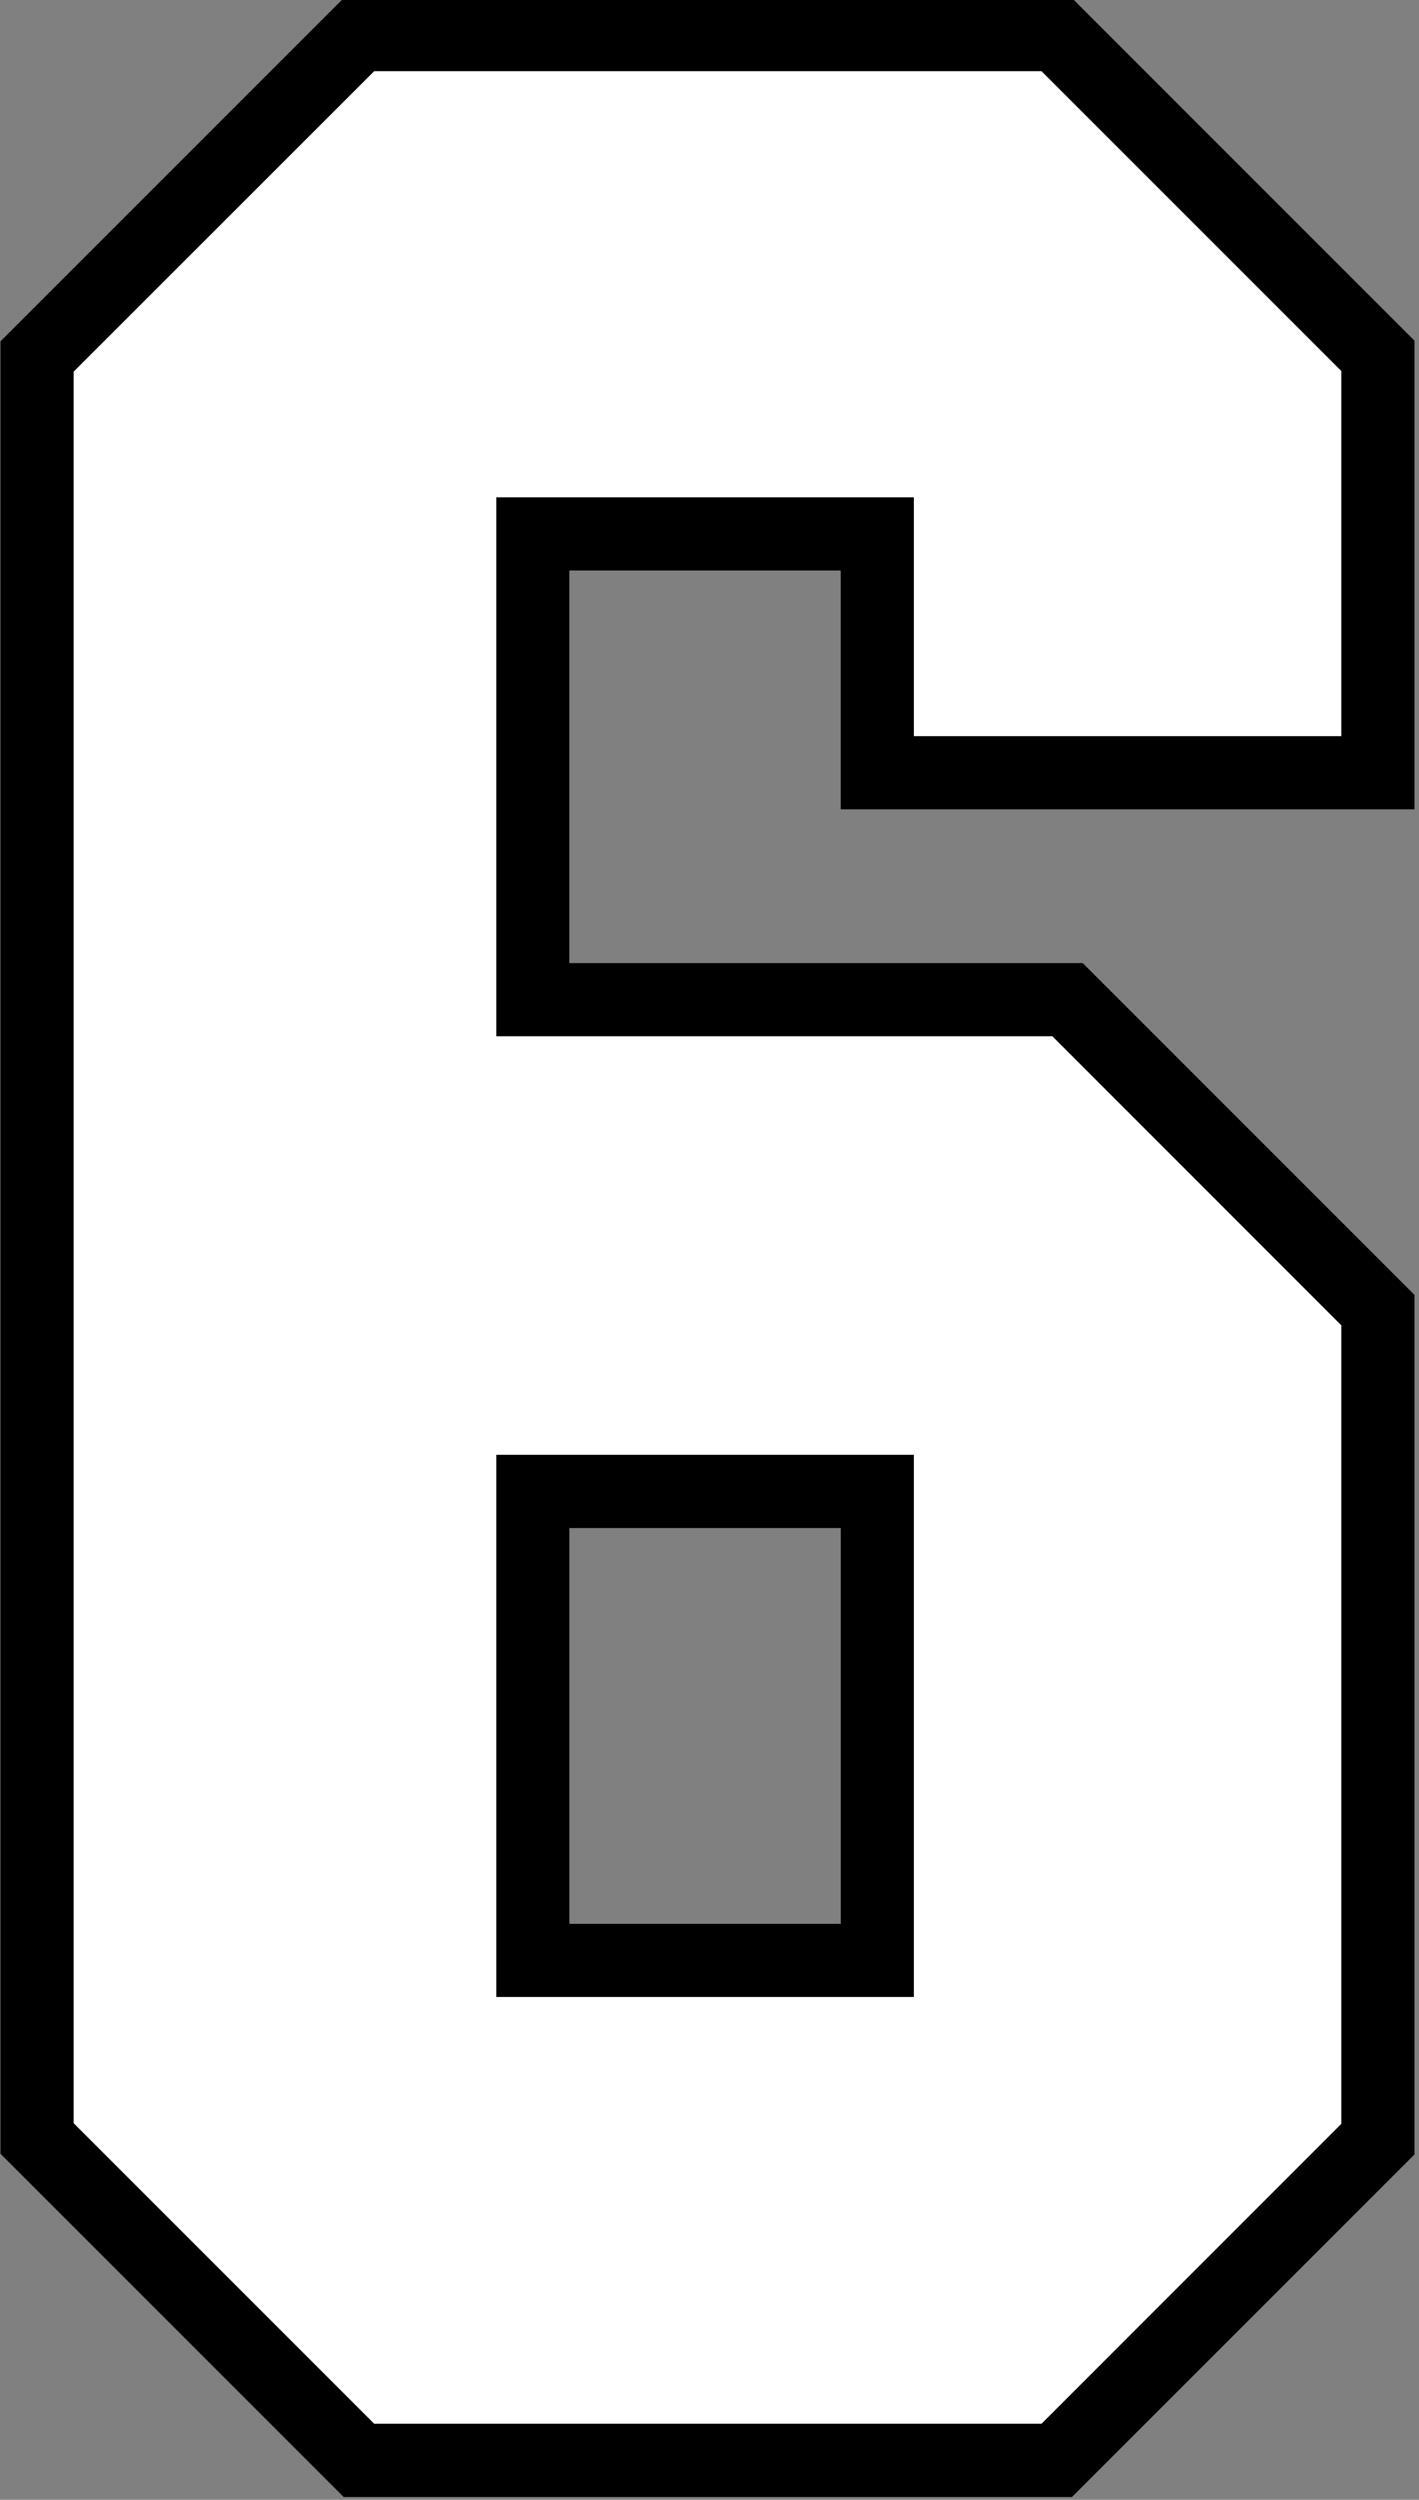
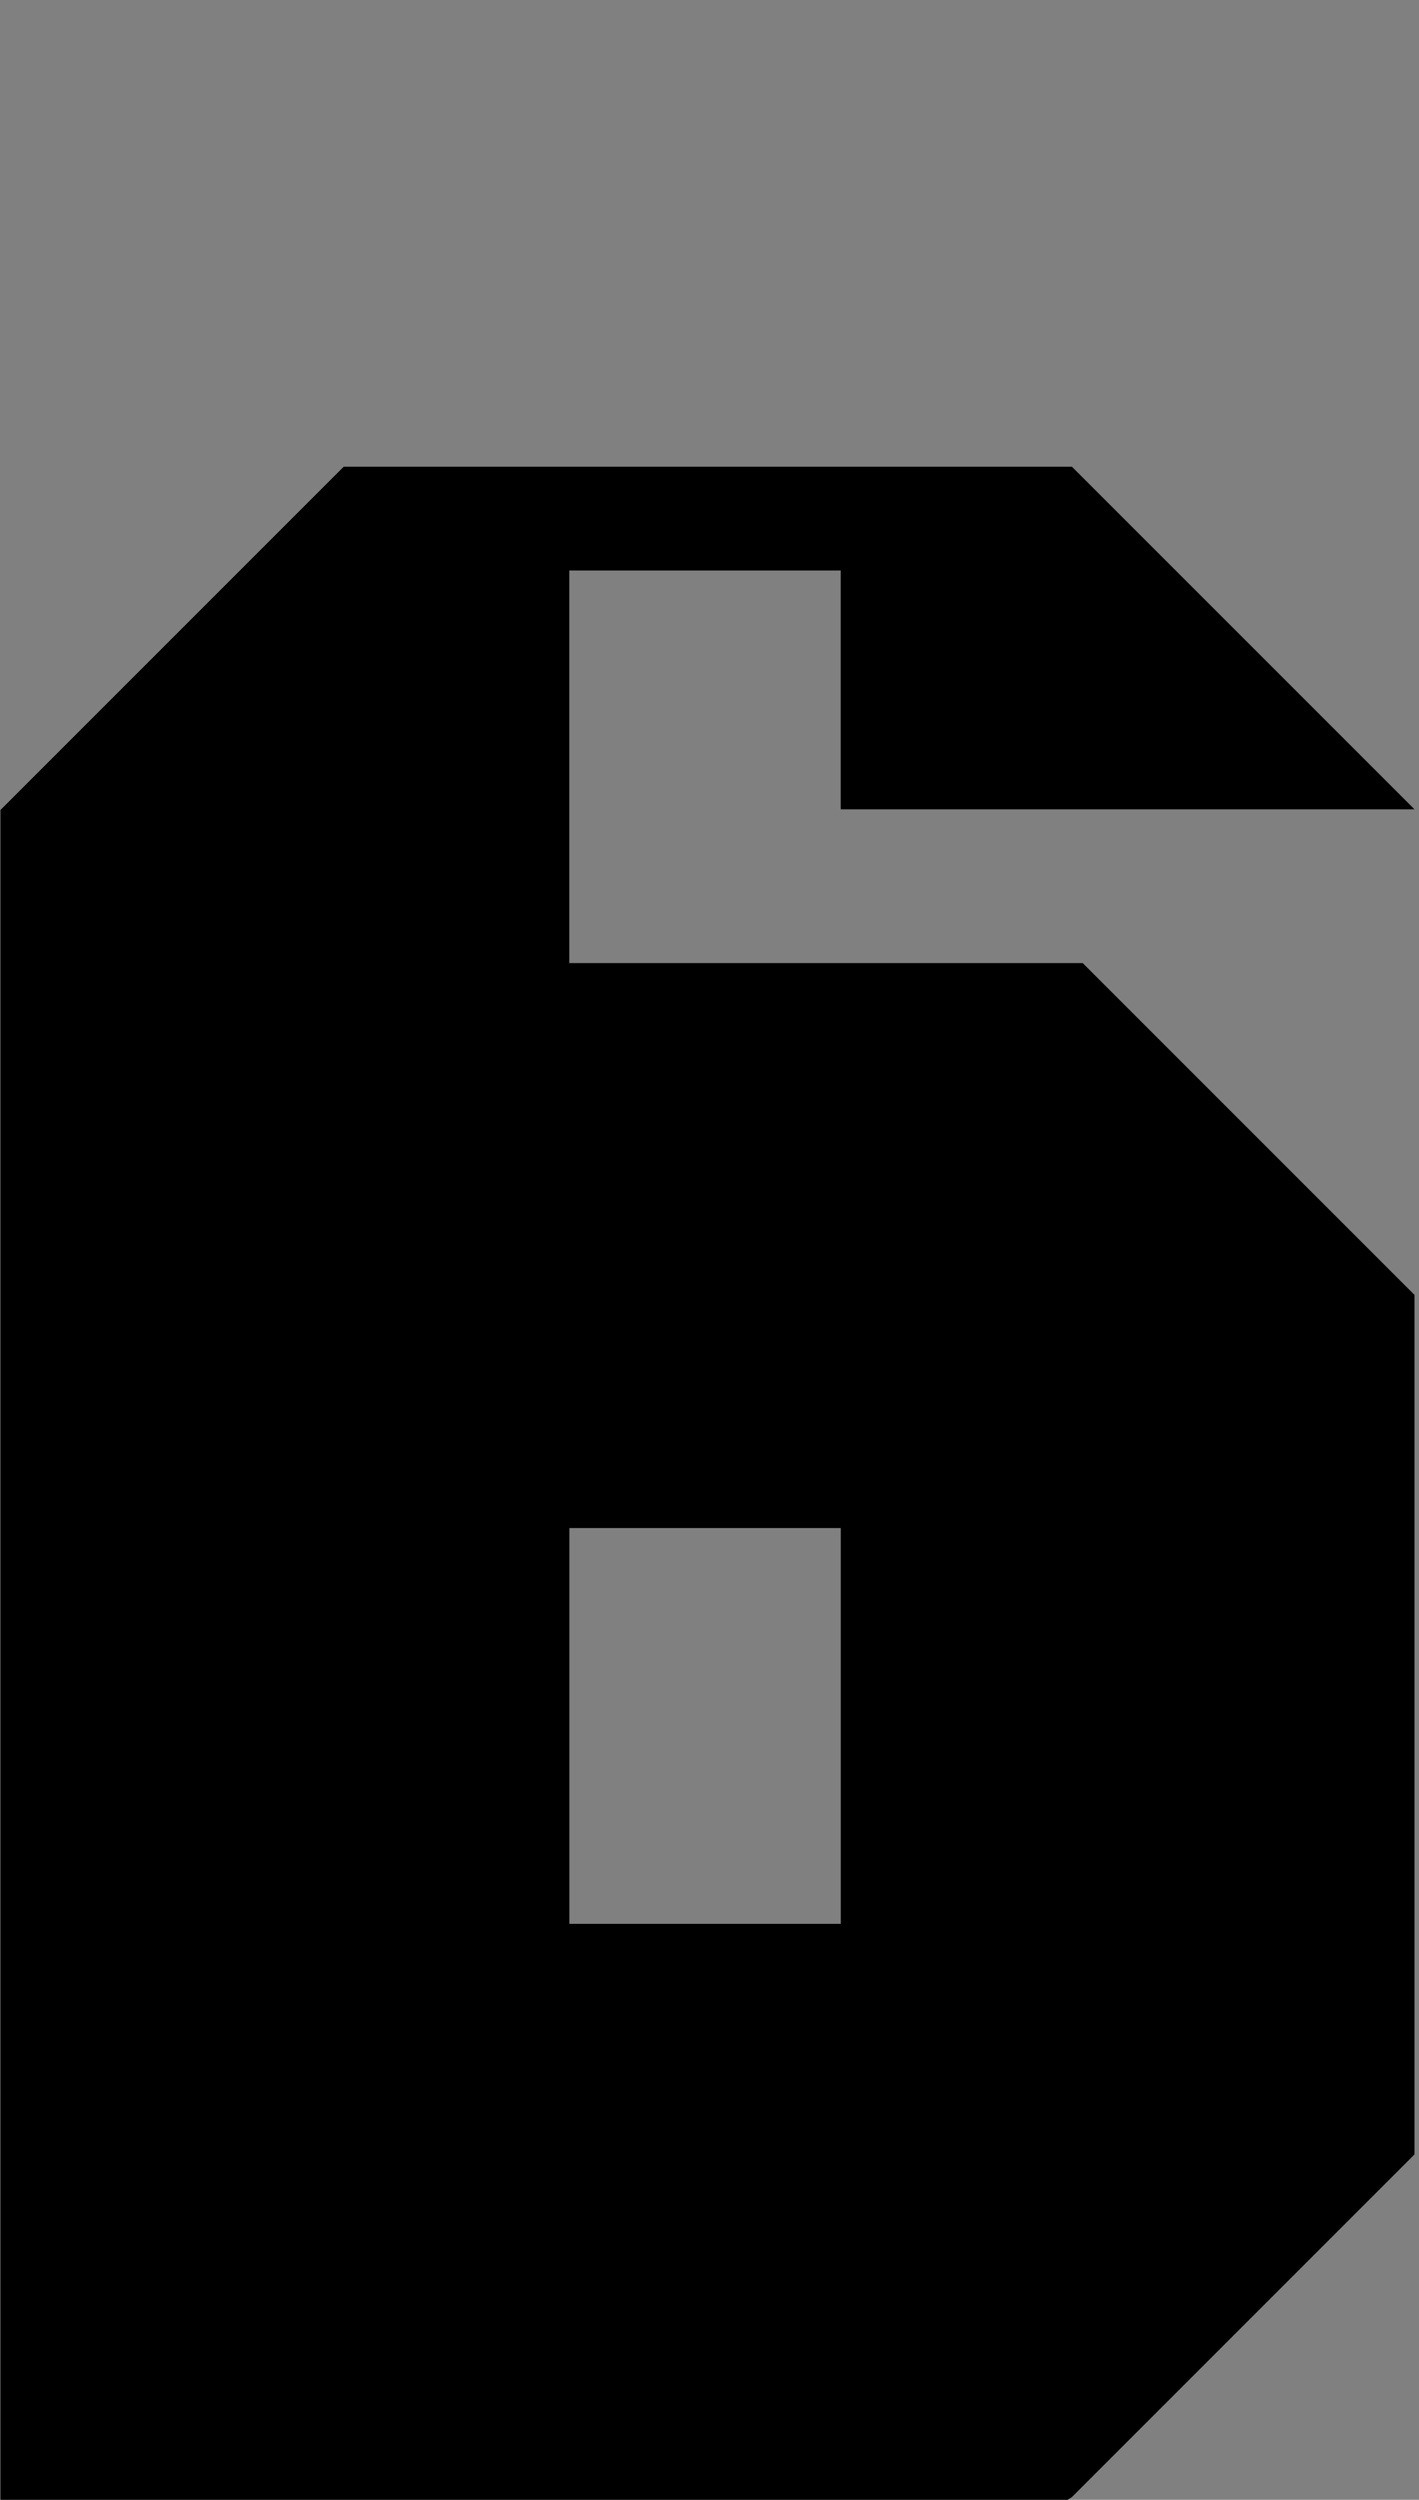
<svg xmlns="http://www.w3.org/2000/svg" xmlns:ns1="http://www.inkscape.org/namespaces/inkscape" xmlns:ns2="http://sodipodi.sourceforge.net/DTD/sodipodi-0.dtd" width="25.547mm" height="45mm" viewBox="0 0 25.547 45" version="1.1" id="svg1" ns1:version="1.3.2 (091e20e, 2023-11-25)" ns2:docname="6.svg" xml:space="preserve">
  <rect x="0" y="0" width="25.547" height="45" fill="#808080" stroke="none" />
  <ns2:namedview id="namedview1" pagecolor="#ffffff" bordercolor="#000000" borderopacity="0.25" ns1:showpageshadow="2" ns1:pageopacity="0.0" ns1:pagecheckerboard="0" ns1:deskcolor="#d1d1d1" ns1:document-units="mm" ns1:zoom="2.828427" ns1:cx="71.064235" ns1:cy="117.55651" ns1:window-width="1808" ns1:window-height="1212" ns1:window-x="2235" ns1:window-y="83" ns1:window-maximized="0" ns1:current-layer="layer8" />
  <defs id="defs1" />
  <g ns1:groupmode="layer" id="layer8" ns1:label="6" style="display:inline" transform="translate(-107.136,-115.611)">
    <g id="g1" transform="matrix(1.006,0,0,1.006,-0.635,-0.729)">
-       <path id="path1" style="display:inline;fill:#000000;fill-opacity:1;stroke:#ffffff;stroke-width:0" d="m 126.312,160.328 6.13,-6.13 V 138.817 l -5.937,-5.937 h -9.188 v -7.025 h 4.857 v 4.273 h 10.268 v -8.386 l -6.13,-6.13 h -13.033 l -6.142,6.142 v 32.432 l 6.142,6.142 z m -4.137,-10.256 h -4.857 v -7.083 h 4.857 z" ns1:label="Outline" />
-       <path id="path2" style="display:inline;fill:#ffffff;fill-opacity:1;stroke:#000000;stroke-width:0.5;stroke-dasharray:none;stroke-opacity:1" ns1:label="Fill" d="m 131.383,153.755 c 0,-4.832 0,-9.664 0,-14.496 -1.773,-1.773 -3.546,-3.547 -5.318,-5.32 -3.268,0 -6.536,0 -9.805,0 0,-3.048 0,-6.095 0,-9.143 2.324,0 4.648,0 6.973,0 0,1.424 0,2.849 0,4.273 2.717,0 5.434,0 8.15,0 0,-2.296 0,-4.591 0,-6.887 -1.837,-1.837 -3.674,-3.674 -5.512,-5.512 -4.05,0 -8.1,0 -12.15,0 -1.842,1.841 -3.684,3.682 -5.525,5.523 0,10.516 0,21.033 0,31.549 1.842,1.842 3.684,3.684 5.525,5.525 4.05,0 8.1,0 12.15,0 1.837,-1.838 3.674,-3.676 5.512,-5.514 z m -8.68,-2.625 c -2.148,0 -4.296,0 -6.443,0 0,-3.067 0,-6.134 0,-9.201 2.324,0 4.648,0 6.973,0 0,3.067 0,6.134 0,9.201 -0.176,0 -0.353,0 -0.529,0 z" />
+       <path id="path1" style="display:inline;fill:#000000;fill-opacity:1;stroke:#ffffff;stroke-width:0" d="m 126.312,160.328 6.13,-6.13 V 138.817 l -5.937,-5.937 h -9.188 v -7.025 h 4.857 v 4.273 h 10.268 l -6.13,-6.13 h -13.033 l -6.142,6.142 v 32.432 l 6.142,6.142 z m -4.137,-10.256 h -4.857 v -7.083 h 4.857 z" ns1:label="Outline" />
    </g>
  </g>
</svg>